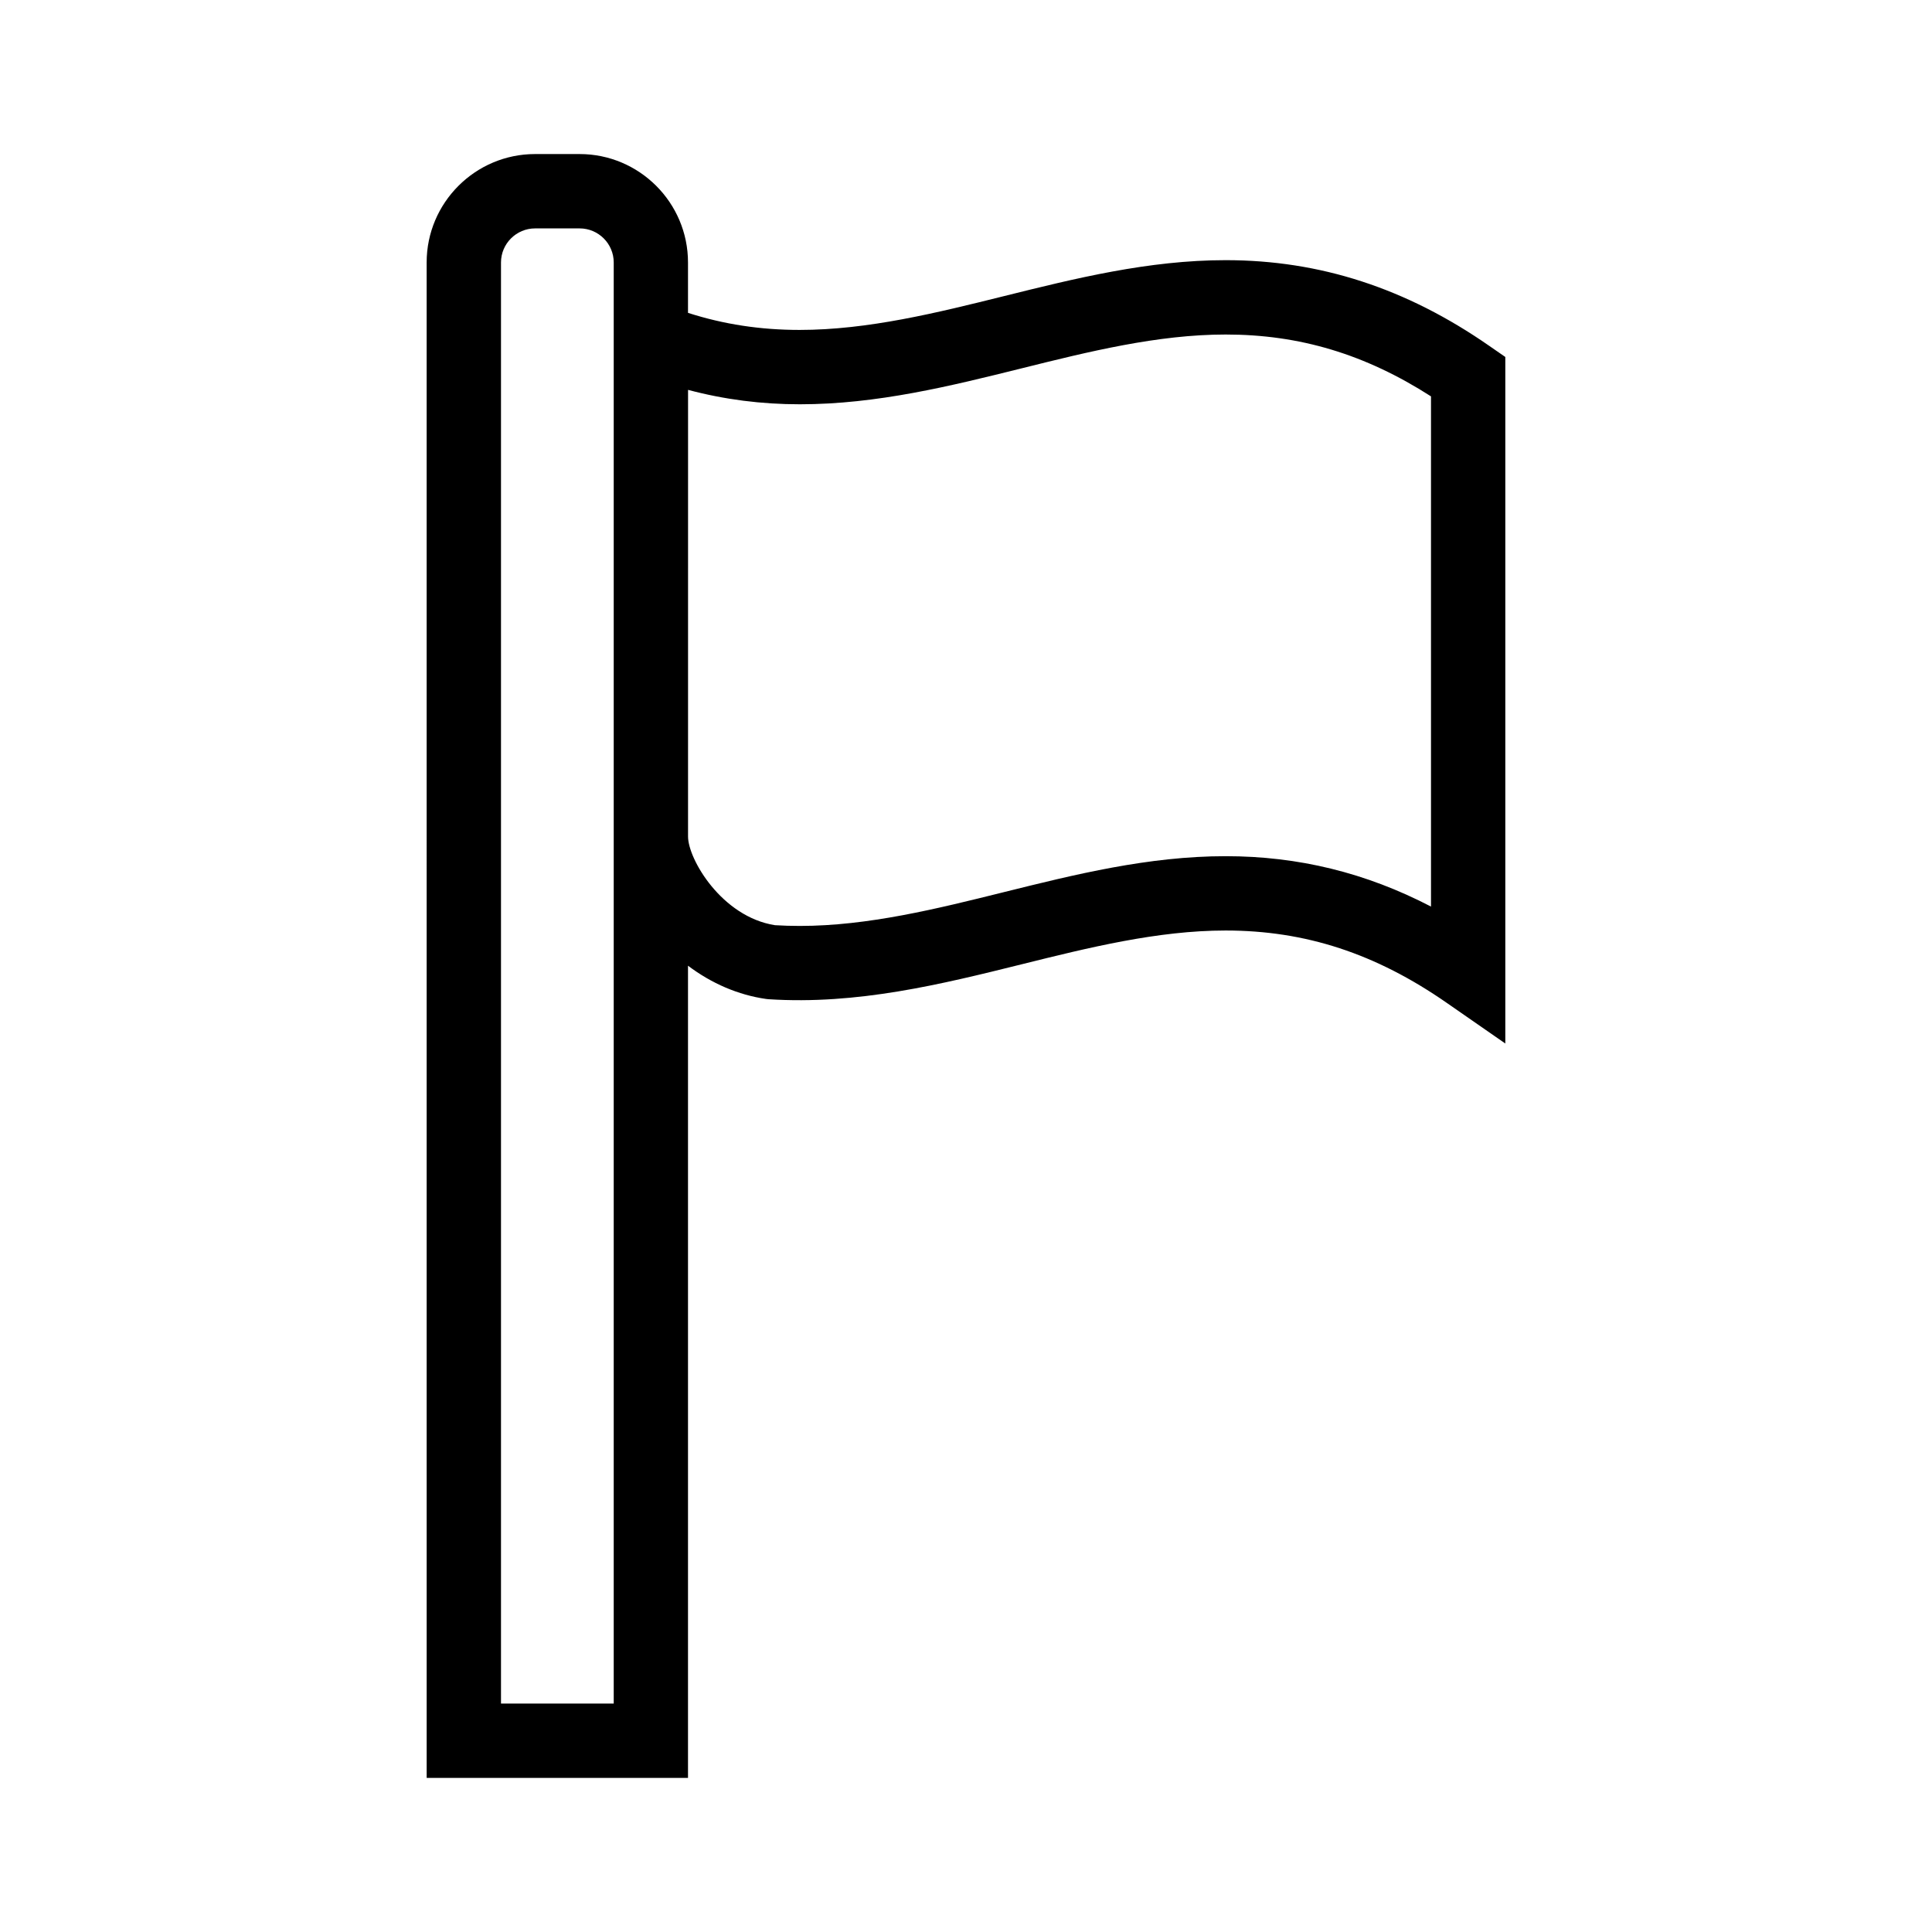
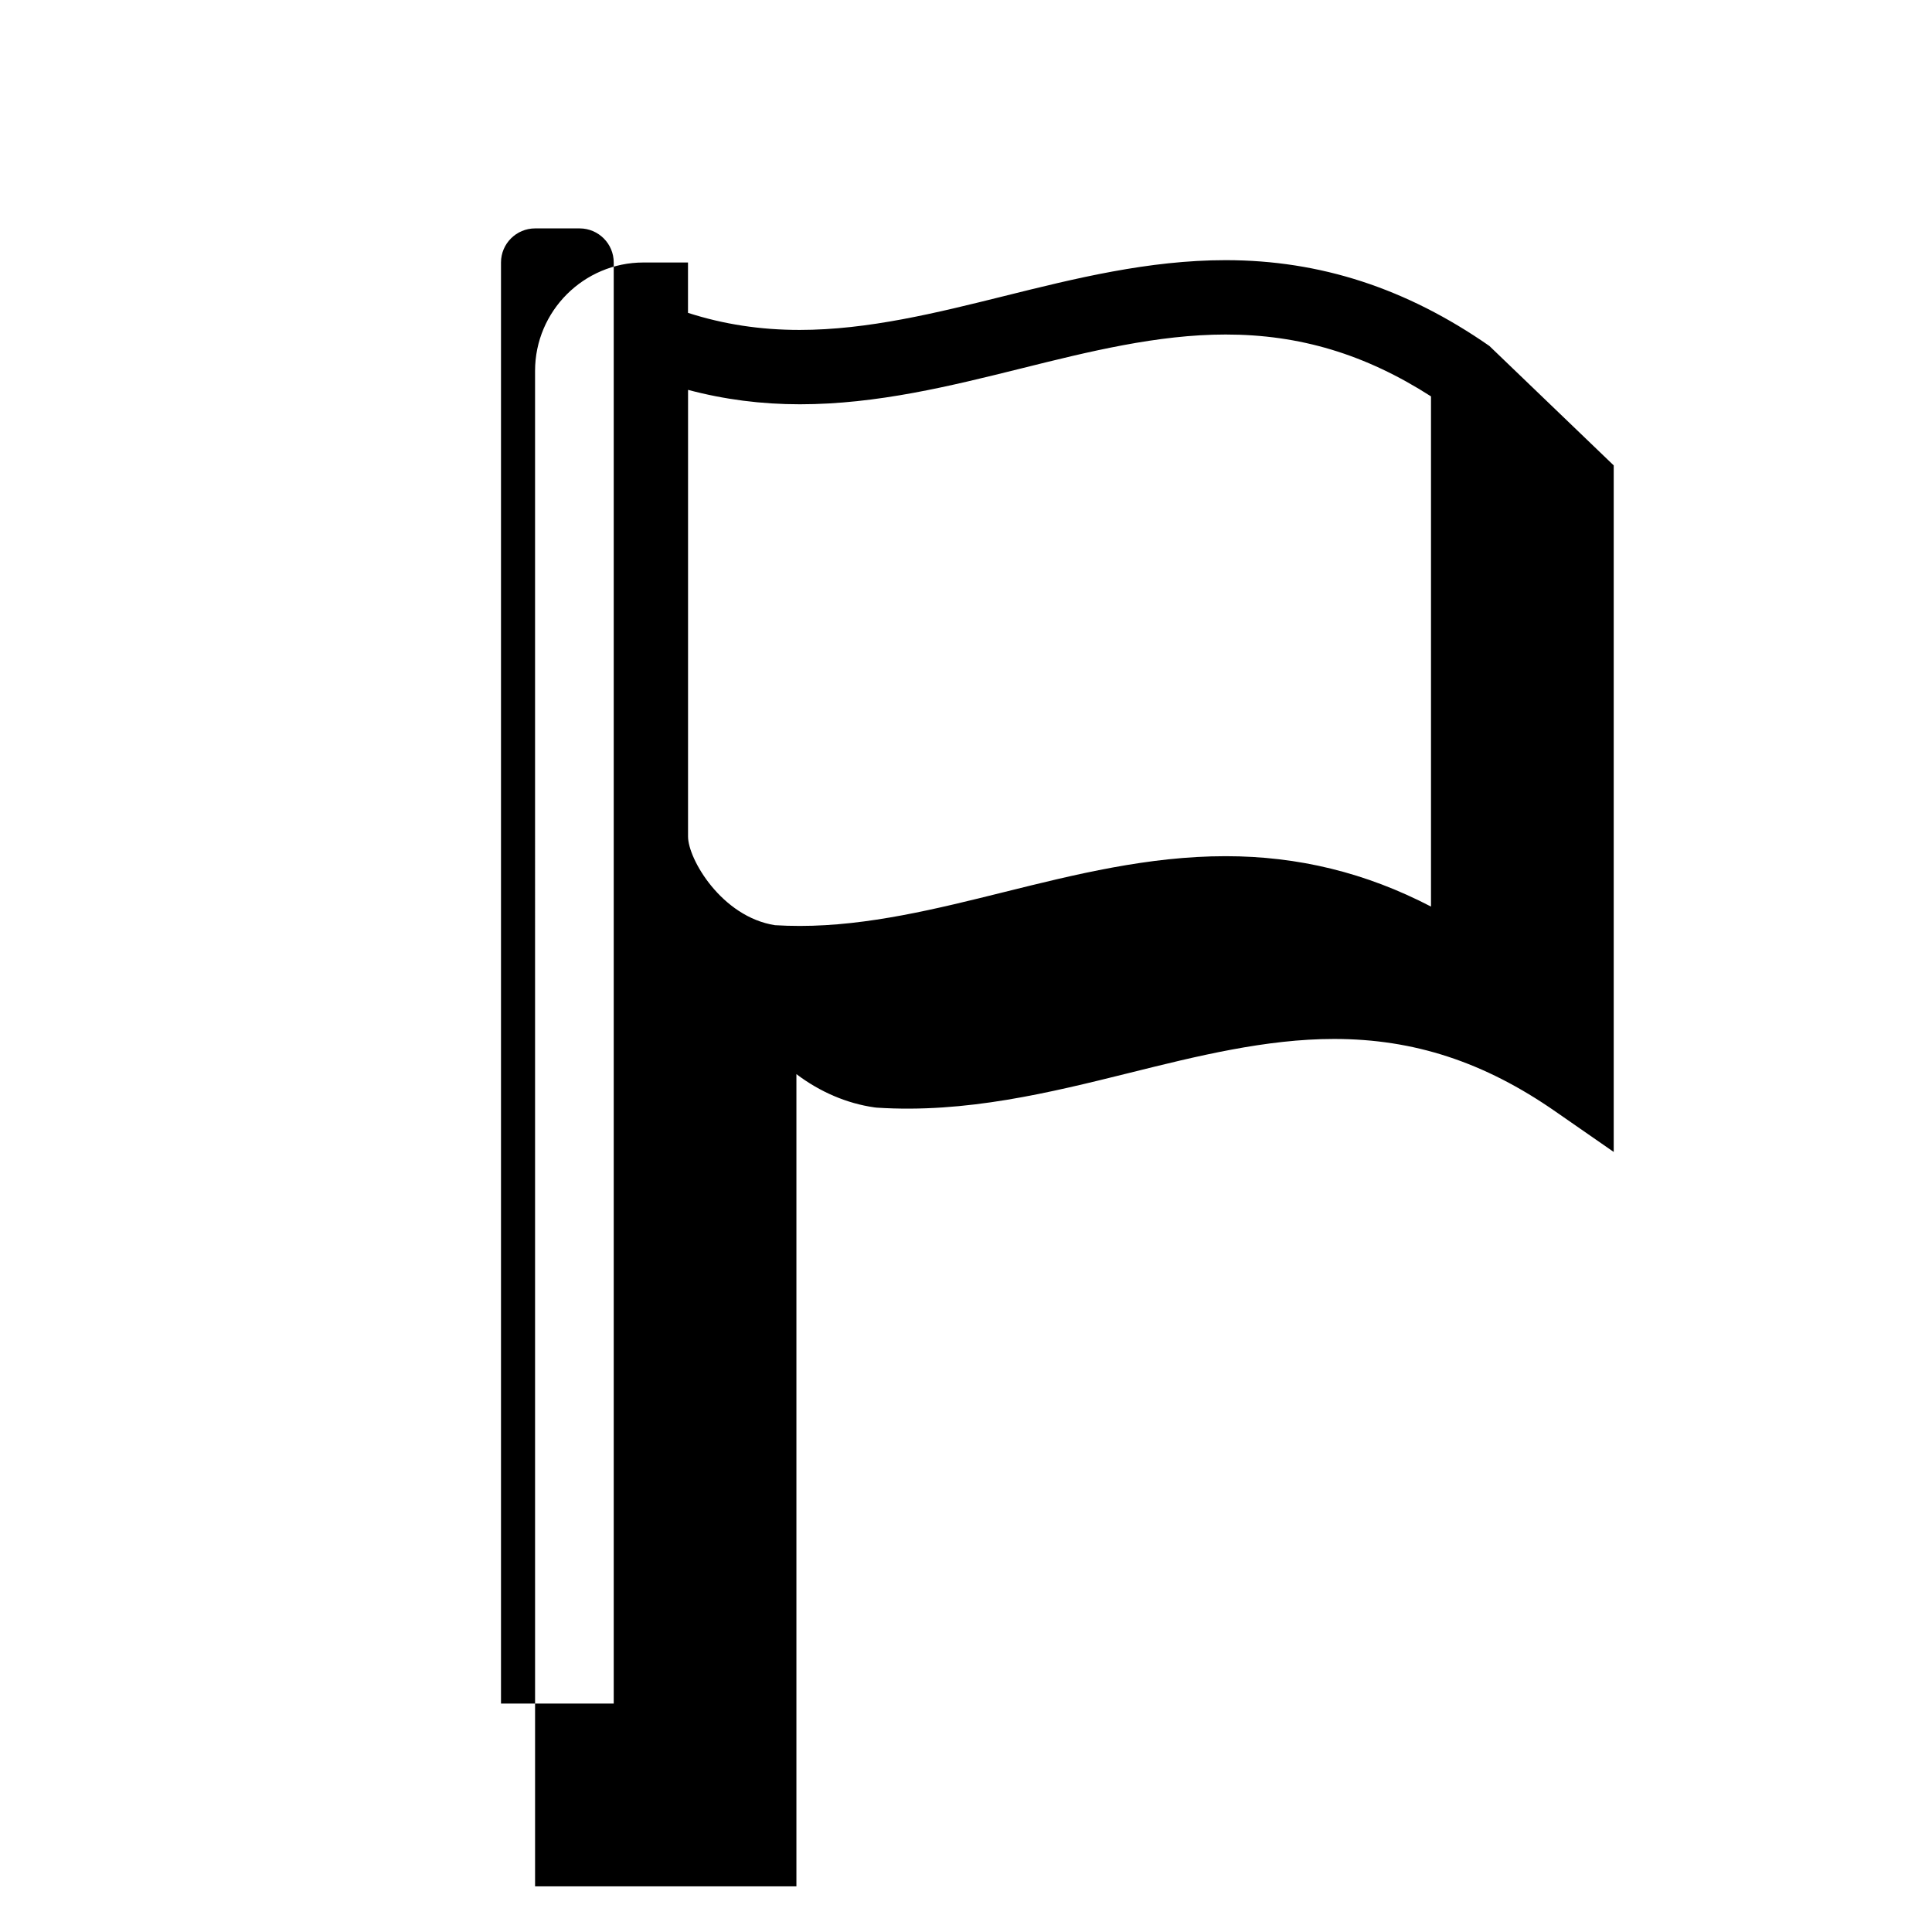
<svg xmlns="http://www.w3.org/2000/svg" fill="#000000" width="800px" height="800px" version="1.1" viewBox="144 144 512 512">
-   <path d="m538.7 235.68c-22-15.297-44.859-22.734-69.879-22.734-20.469 0-39.969 4.856-58.848 9.551-17.68 4.394-35.961 8.938-54.055 8.938-10.41 0-20.133-1.484-29.59-4.523v-13.348c0.004-15.848-12.887-28.738-28.73-28.738h-11.797c-15.844 0-28.734 12.891-28.734 28.734l0.004 401.61h69.258v-215.25c6.25 4.719 13.336 7.766 20.703 8.816l0.598 0.066c23.57 1.531 45.832-3.961 67.137-9.258 17.691-4.398 35.98-8.949 54.039-8.949 21.156 0 39.797 6.102 58.656 19.215l15.461 10.73v-181.94zm-232.06 359.78h-29.871v-381.9c0-4.981 4.059-9.031 9.043-9.031h11.797c4.981 0 9.035 4.051 9.035 9.031v381.9zm216.59-211.21c-17.27-8.973-35.156-13.352-54.422-13.352-20.441 0-39.941 4.844-58.805 9.535-17.688 4.398-35.977 8.949-54.043 8.949-2.227 0-4.457-0.066-6.582-0.195-14.121-2.215-23.051-17.543-23.039-23.508l0.004-118.36c9.66 2.566 19.422 3.82 29.629 3.82 20.445 0 39.938-4.844 58.797-9.531 17.68-4.402 35.969-8.957 54.051-8.957 19.617 0 36.977 5.215 54.41 16.391z" />
+   <path d="m538.7 235.68c-22-15.297-44.859-22.734-69.879-22.734-20.469 0-39.969 4.856-58.848 9.551-17.68 4.394-35.961 8.938-54.055 8.938-10.41 0-20.133-1.484-29.59-4.523v-13.348h-11.797c-15.844 0-28.734 12.891-28.734 28.734l0.004 401.61h69.258v-215.25c6.25 4.719 13.336 7.766 20.703 8.816l0.598 0.066c23.57 1.531 45.832-3.961 67.137-9.258 17.691-4.398 35.98-8.949 54.039-8.949 21.156 0 39.797 6.102 58.656 19.215l15.461 10.73v-181.94zm-232.06 359.78h-29.871v-381.9c0-4.981 4.059-9.031 9.043-9.031h11.797c4.981 0 9.035 4.051 9.035 9.031v381.9zm216.59-211.21c-17.27-8.973-35.156-13.352-54.422-13.352-20.441 0-39.941 4.844-58.805 9.535-17.688 4.398-35.977 8.949-54.043 8.949-2.227 0-4.457-0.066-6.582-0.195-14.121-2.215-23.051-17.543-23.039-23.508l0.004-118.36c9.66 2.566 19.422 3.82 29.629 3.82 20.445 0 39.938-4.844 58.797-9.531 17.68-4.402 35.969-8.957 54.051-8.957 19.617 0 36.977 5.215 54.41 16.391z" />
</svg>